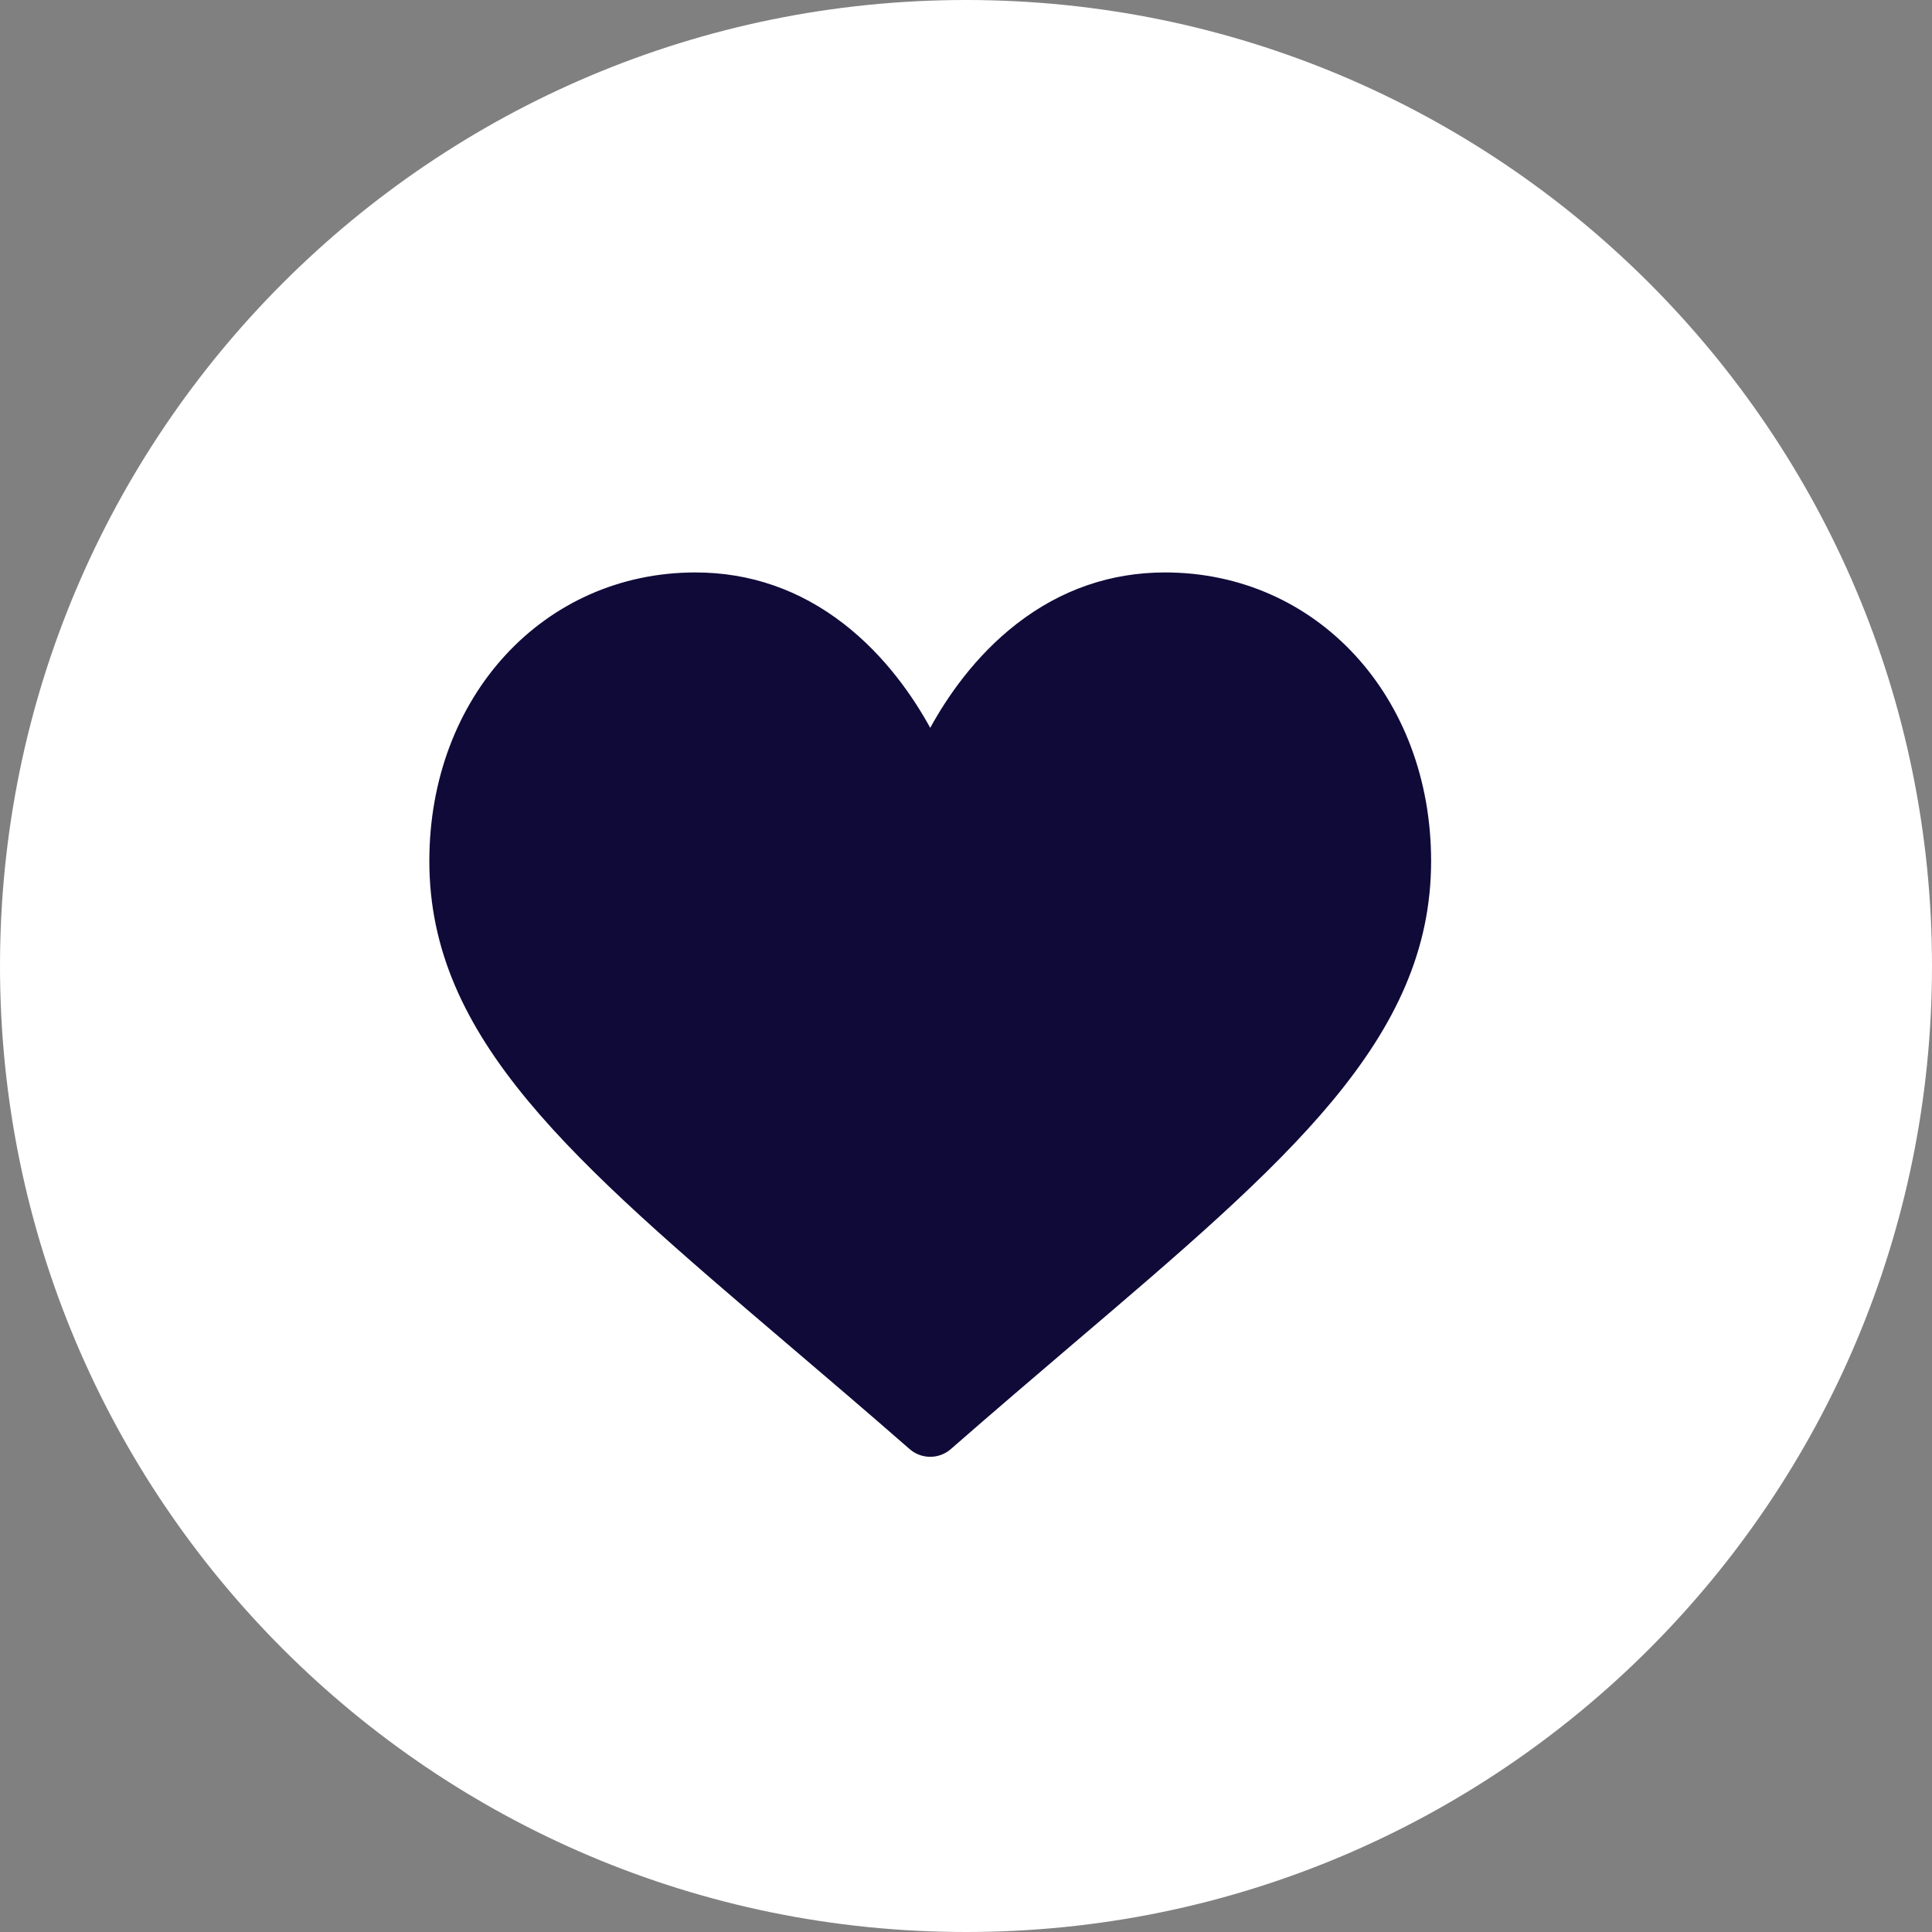
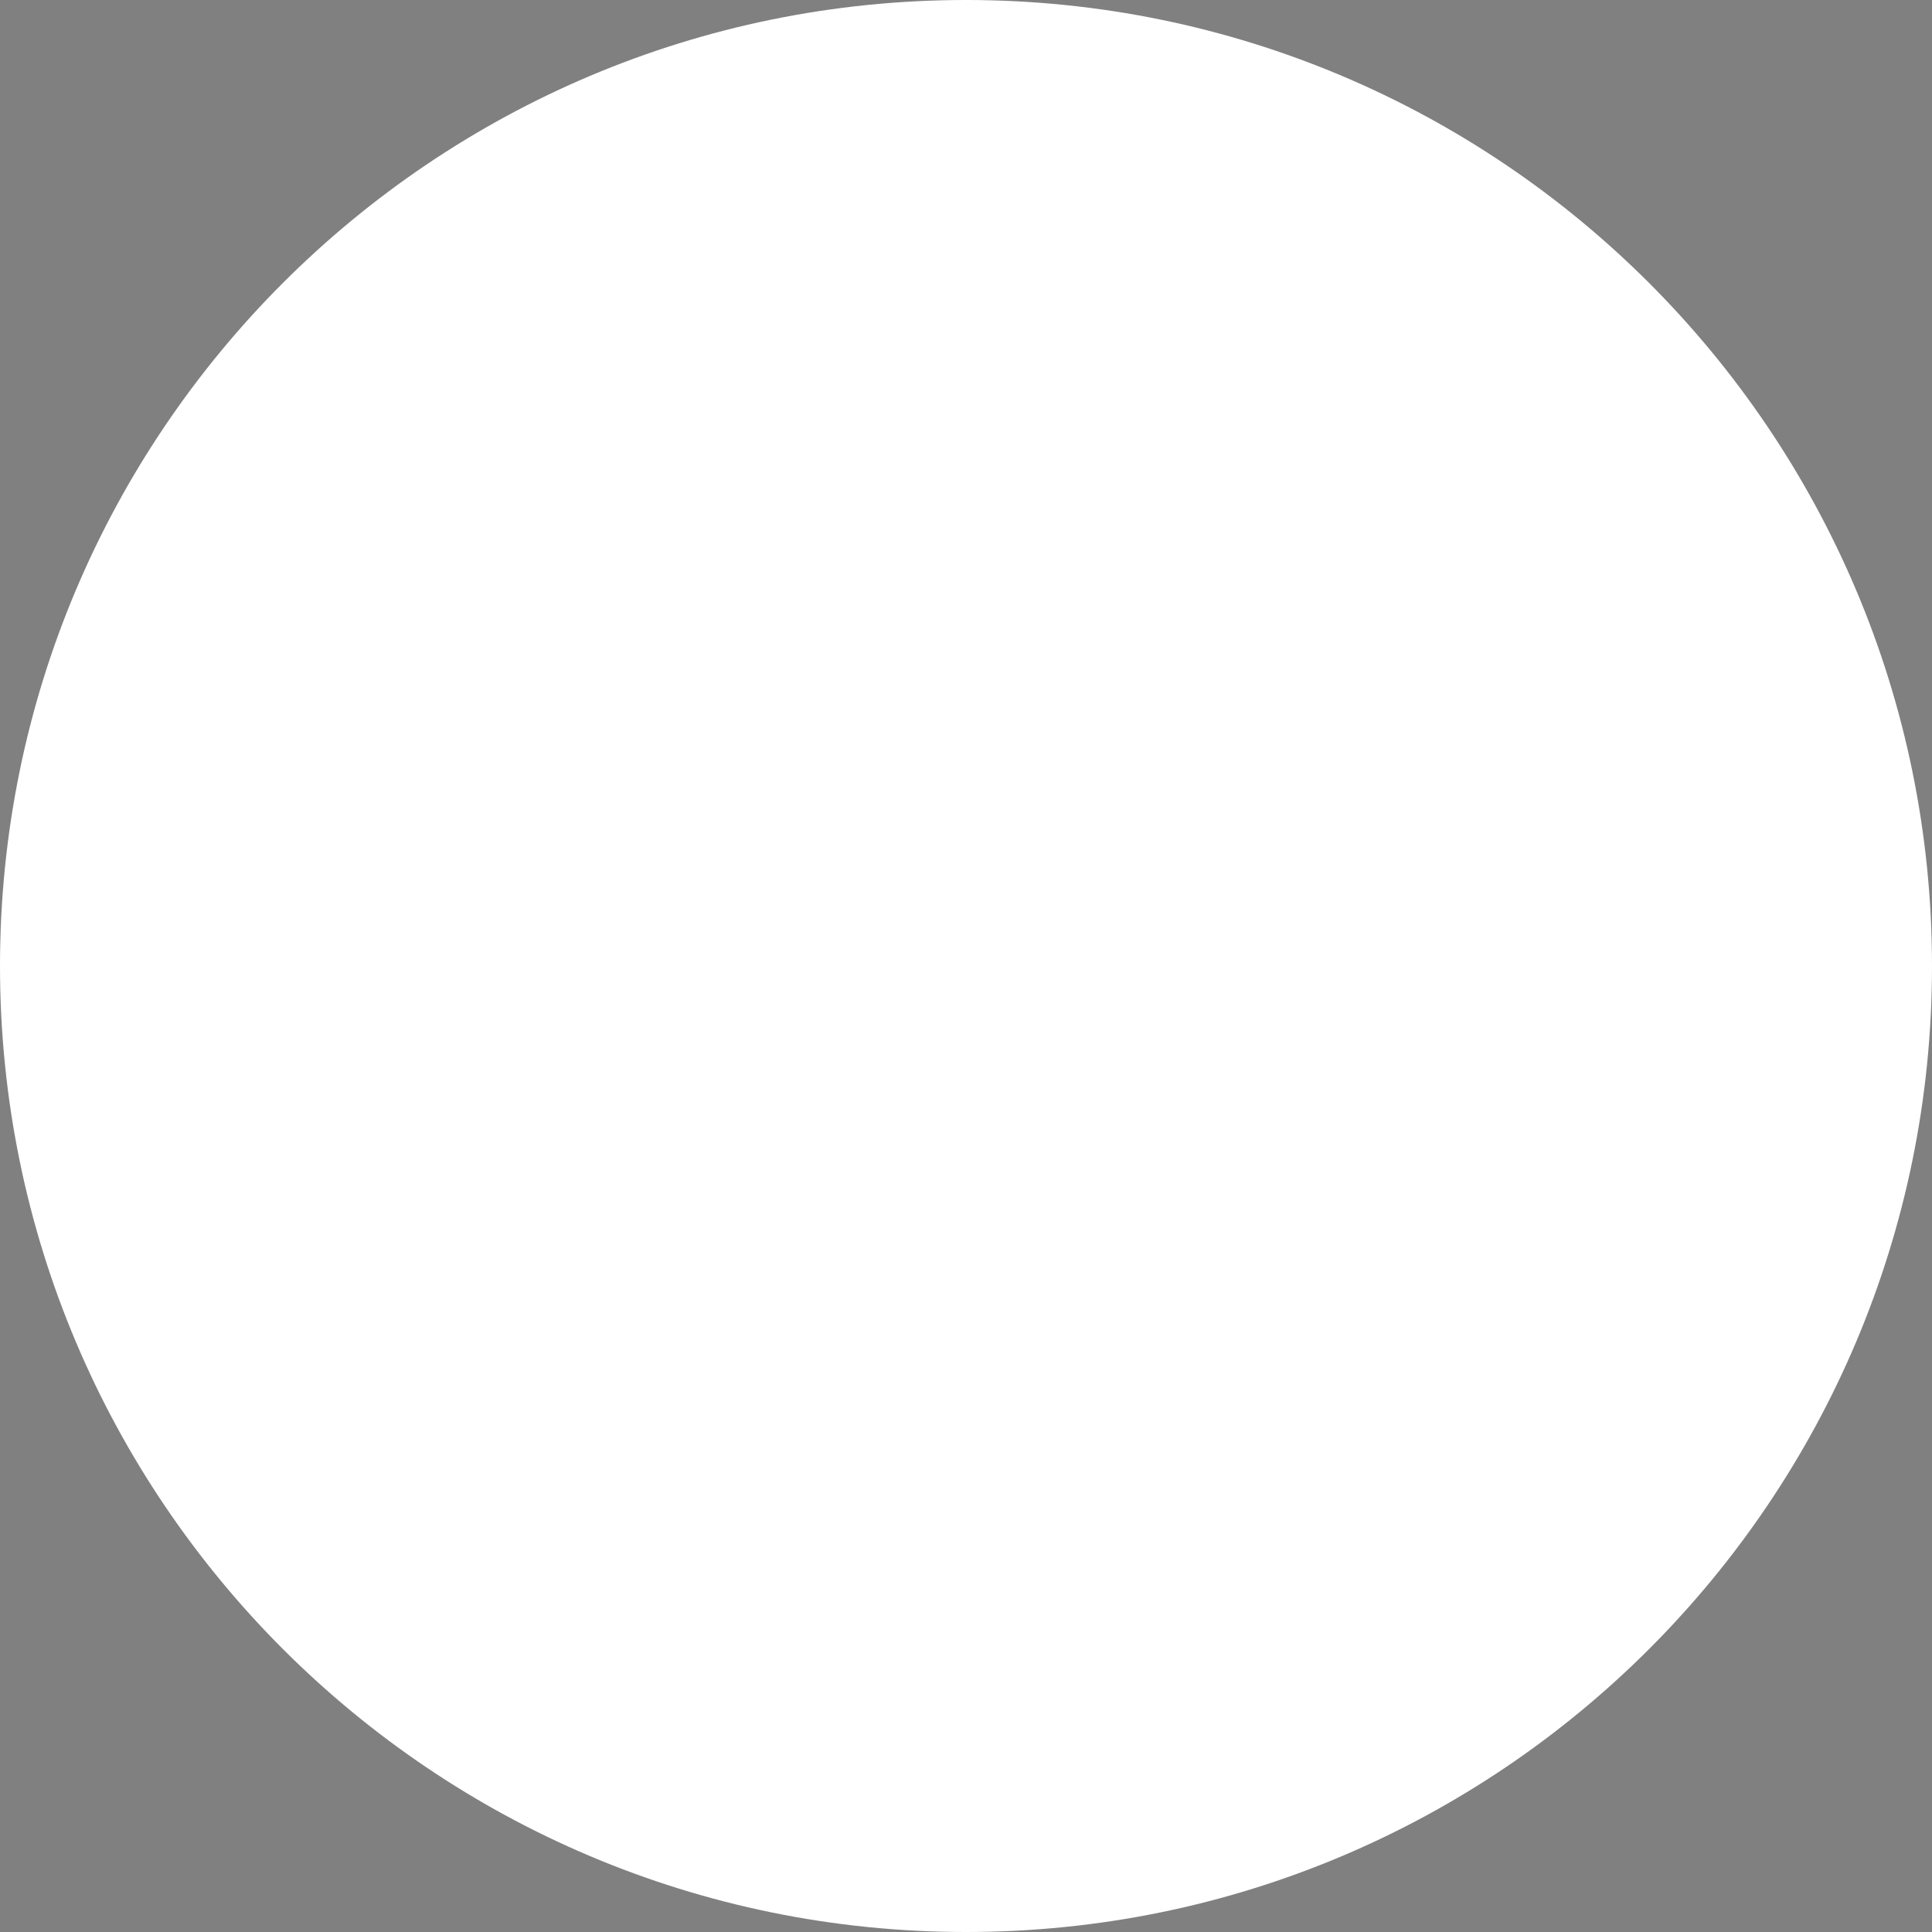
<svg xmlns="http://www.w3.org/2000/svg" width="27" height="27" viewBox="0 0 27 27" fill="none">
  <rect x="0" y="0" width="27" height="27" fill="#808080" stroke="none" />
  <path d="M13.5 27C20.956 27 27 20.956 27 13.5C27 6.044 20.956 0 13.5 0C6.044 0 0 6.044 0 13.5C0 20.956 6.044 27 13.5 27Z" fill="white" />
-   <path d="M16.281 8C15.522 8 14.825 8.241 14.211 8.716C13.623 9.171 13.231 9.75 13 10.172C12.769 9.75 12.377 9.171 11.789 8.716C11.175 8.241 10.478 8 9.719 8C7.599 8 6 9.734 6 12.034C6 14.518 7.995 16.218 11.014 18.791C11.527 19.228 12.108 19.723 12.712 20.251C12.792 20.321 12.894 20.359 13 20.359C13.106 20.359 13.208 20.321 13.288 20.251C13.892 19.723 14.473 19.228 14.986 18.79C18.006 16.218 20 14.518 20 12.034C20 9.734 18.401 8 16.281 8Z" fill="#100A39" />
</svg>